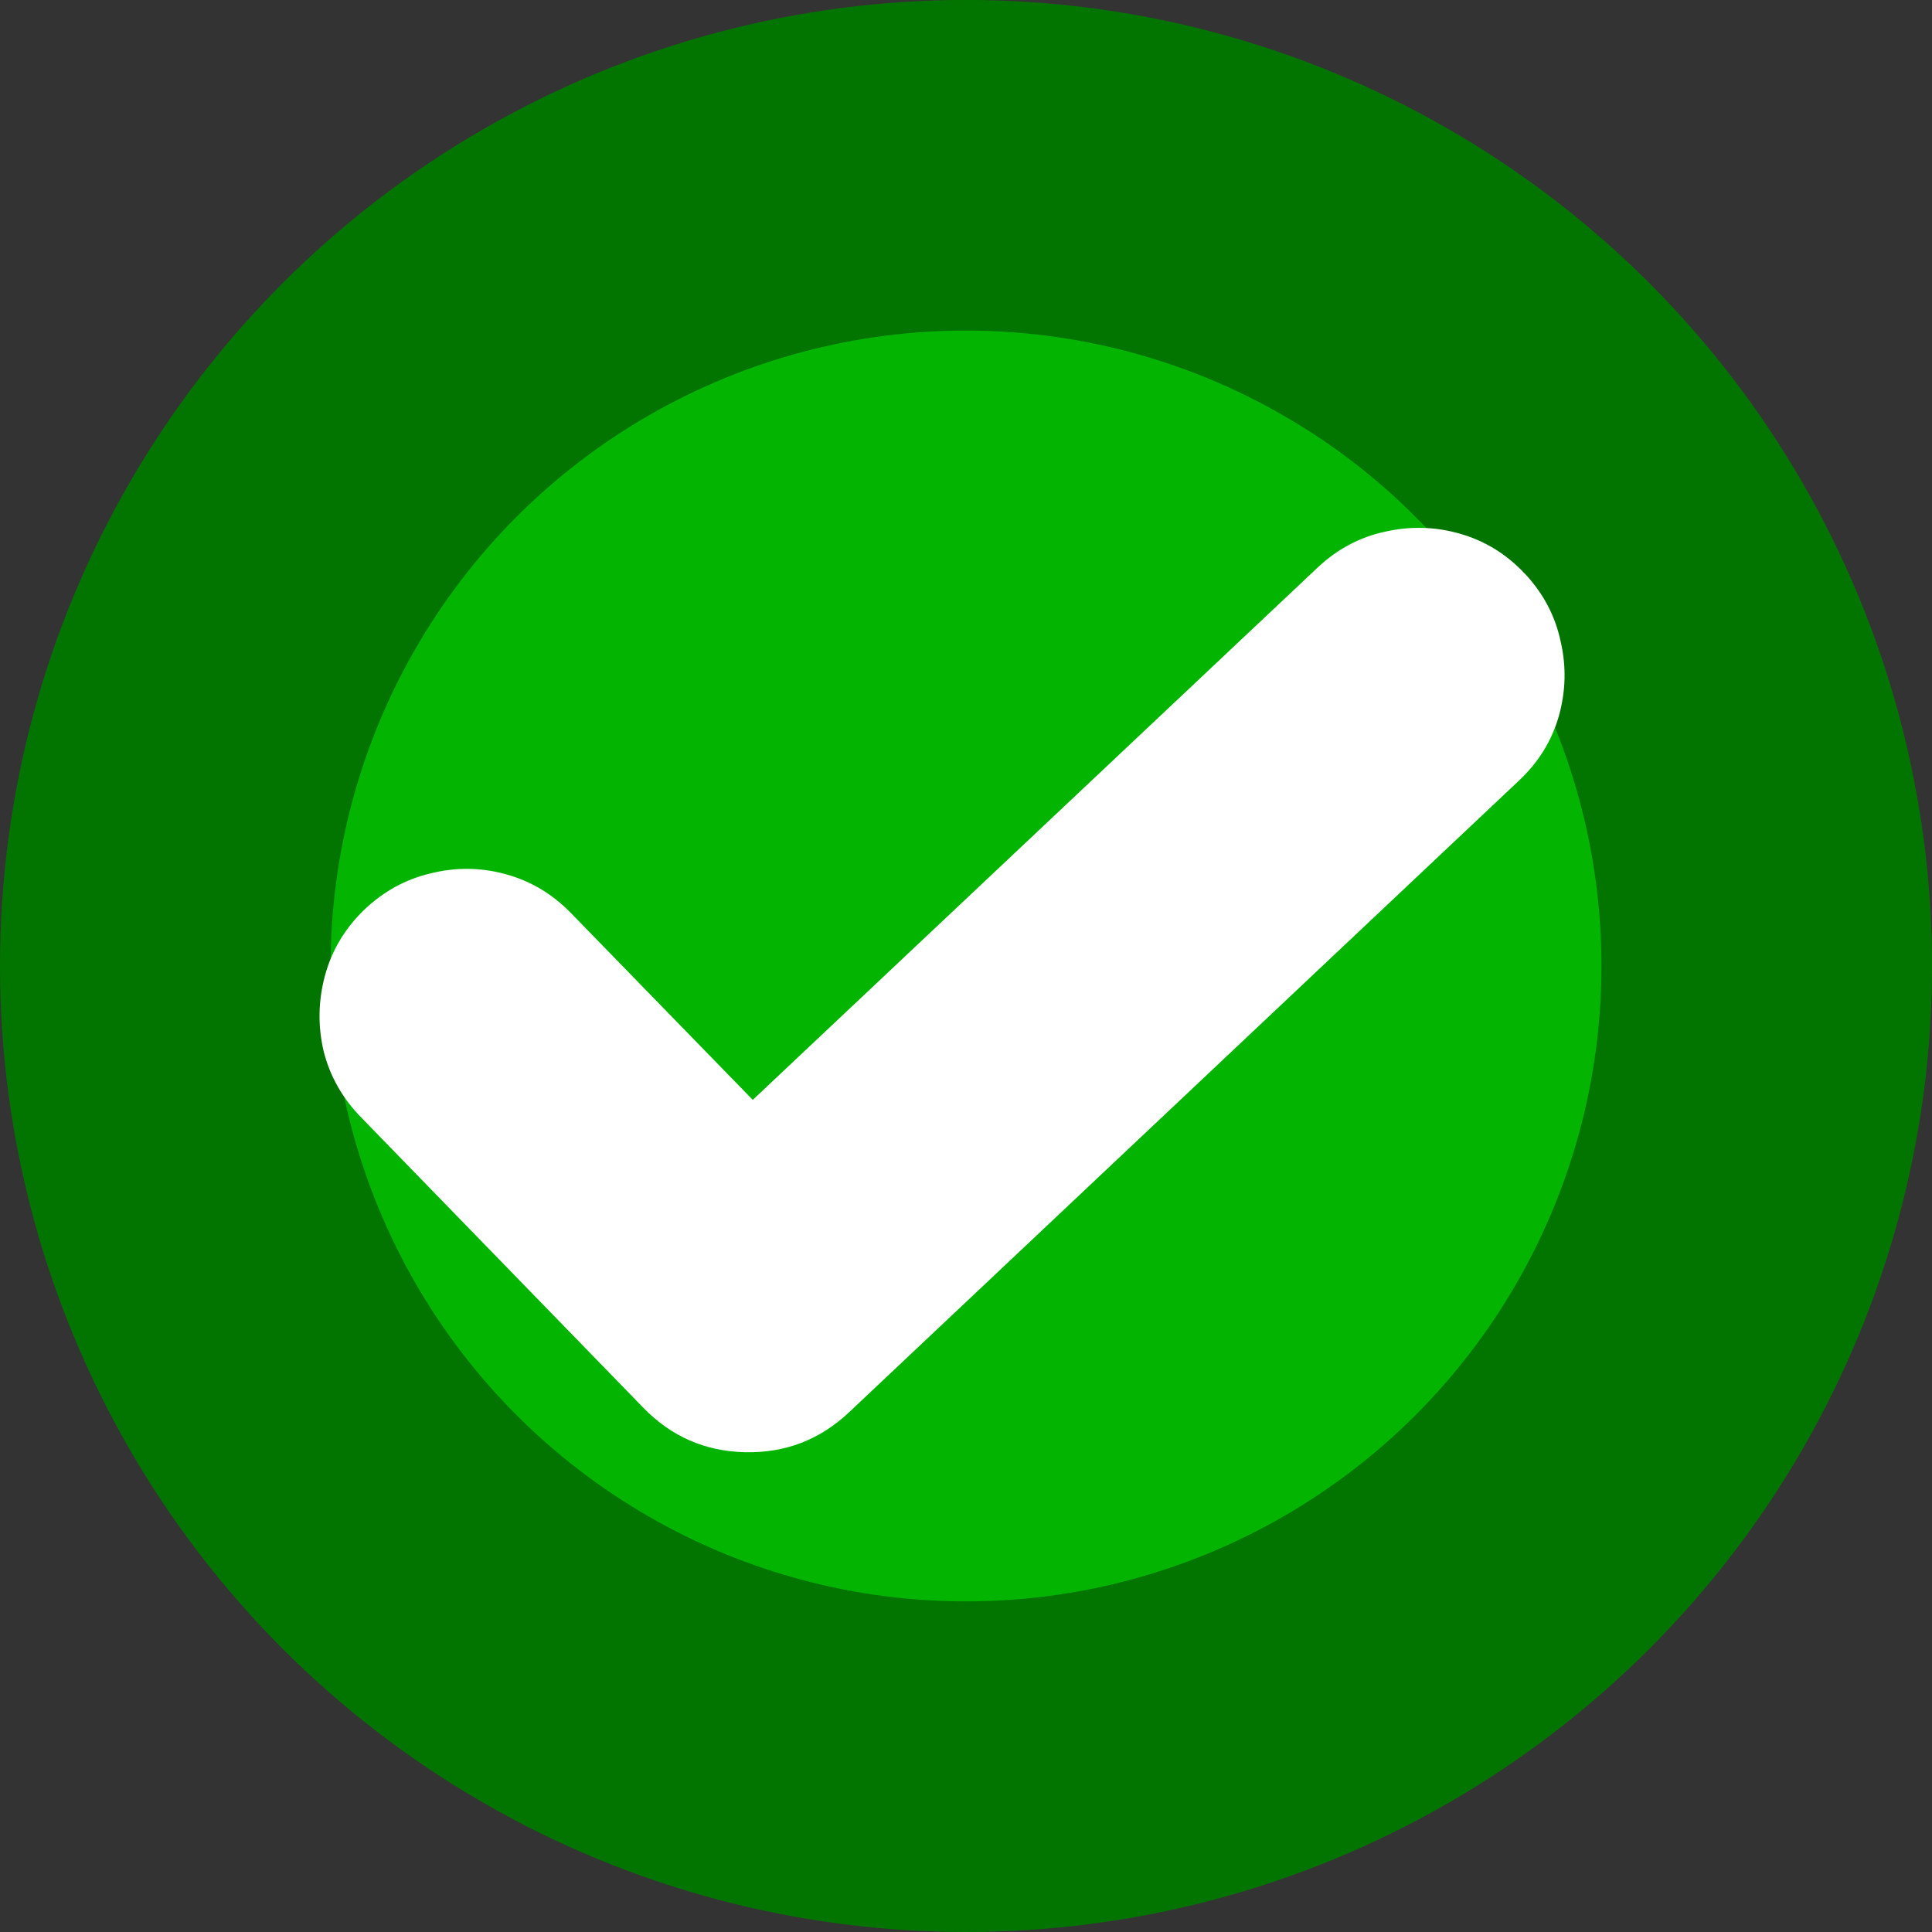
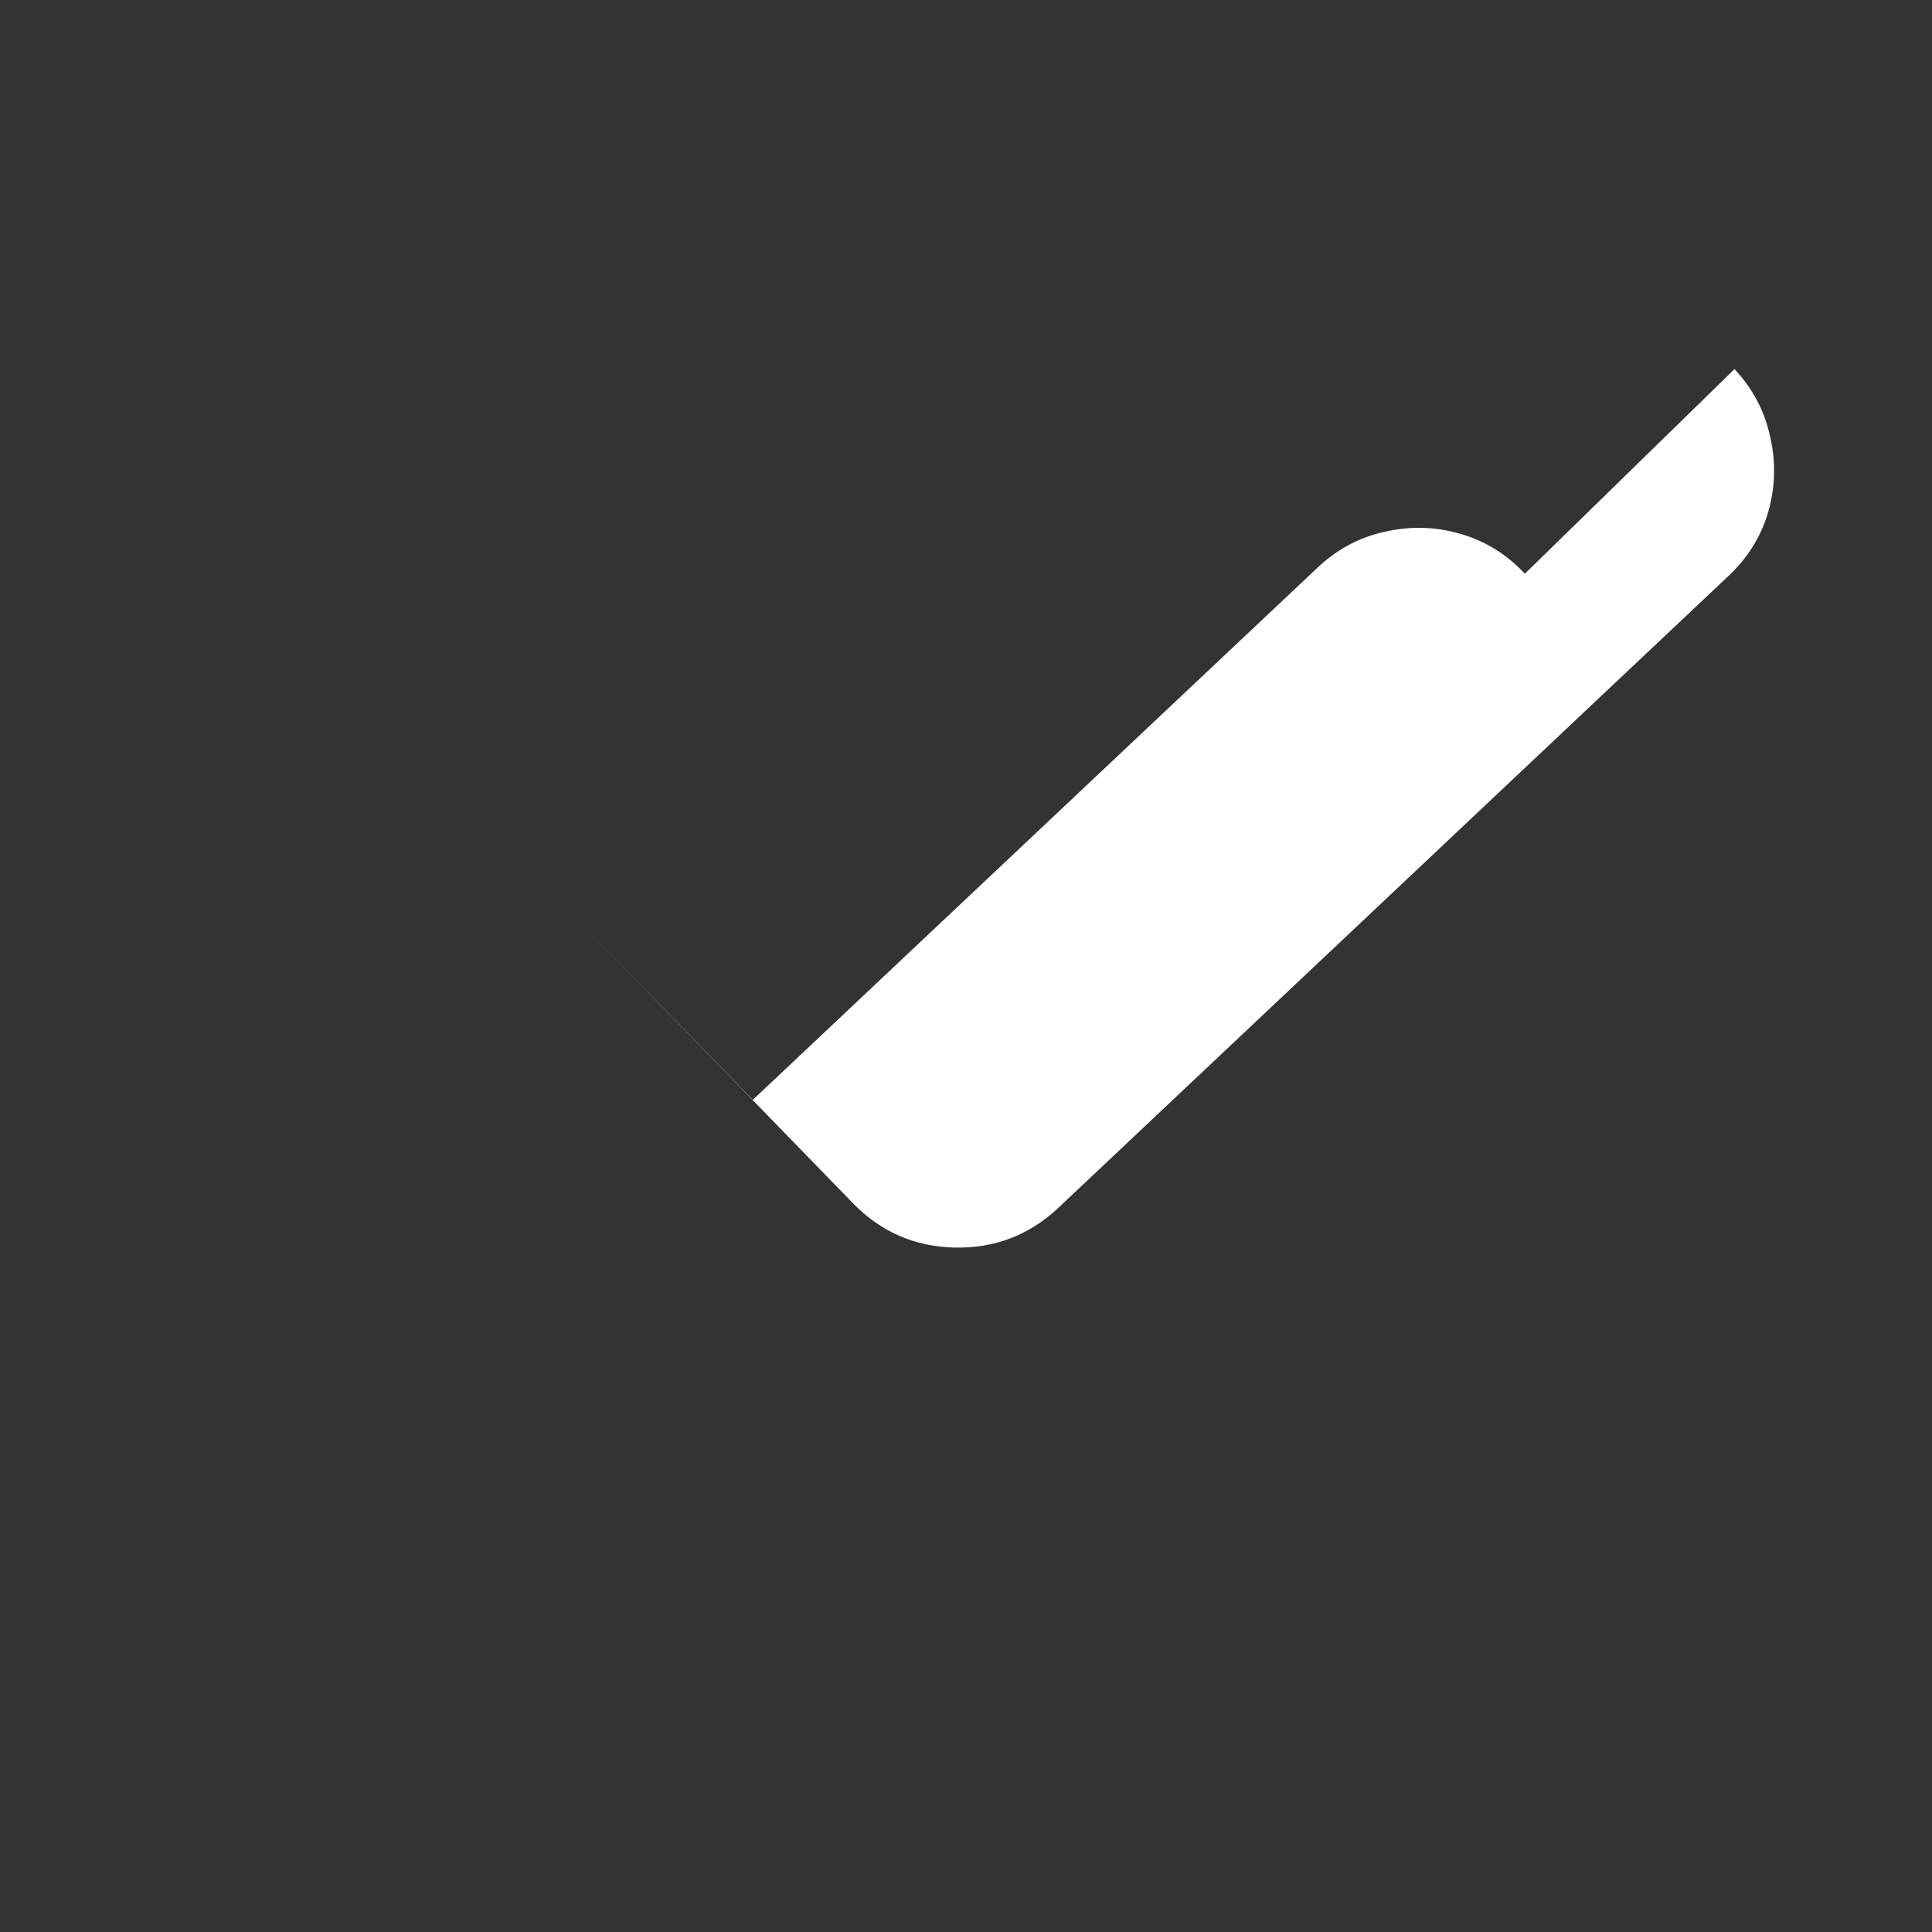
<svg xmlns="http://www.w3.org/2000/svg" xmlns:ns1="http://sodipodi.sourceforge.net/DTD/sodipodi-0.dtd" xmlns:ns2="http://www.inkscape.org/namespaces/inkscape" width="40.905mm" height="40.905mm" viewBox="0 0 40.905 40.905" version="1.1" id="svg1" ns1:docname="success.svg" ns2:version="1.4 (86a8ad7, 2024-10-11)">
  <rect x="0" y="0" width="40.905" height="40.905" fill="#333333" stroke="none" />
  <ns1:namedview id="namedview1" pagecolor="#ffffff" bordercolor="#666666" borderopacity="1.0" ns2:showpageshadow="2" ns2:pageopacity="0.0" ns2:pagecheckerboard="true" ns2:deskcolor="#d1d1d1" ns2:document-units="mm" ns2:zoom="0.73512621" ns2:cx="-352.32046" ns2:cy="-74.13693" ns2:window-width="2560" ns2:window-height="1369" ns2:window-x="-8" ns2:window-y="828" ns2:window-maximized="1" ns2:current-layer="layer1" />
  <defs id="defs1" />
  <g ns2:label="Layer 1" ns2:groupmode="layer" id="layer1" transform="translate(-80.178,-120.492)">
-     <circle style="fill:#03b500;fill-opacity:1;stroke:#027500;stroke-width:7;stroke-linecap:butt;stroke-linejoin:bevel;stroke-dasharray:none;stroke-opacity:1;paint-order:stroke fill markers" id="path2" cx="100.631" cy="140.944" r="16.953" />
-     <path d="m 112.463,132.639 q -0.583,-0.623 -1.378,-0.848 -0.782,-0.225 -1.59,-0.04 -0.795,0.172 -1.417,0.755 l -11.962,11.273 -3.855,-3.961 q -0.596,-0.609 -1.391,-0.821 -0.782,-0.212 -1.576,-0.013 -0.795,0.185 -1.417,0.782 -0.609,0.596 -0.821,1.391 -0.212,0.795 -0.026,1.59 0.199,0.795 0.795,1.404 l 5.974,6.147 q 0.888,0.914 2.159,0.941 1.272,0.026 2.199,-0.848 l 14.175,-13.366 q 0.623,-0.583 0.848,-1.364 0.225,-0.795 0.04,-1.59 -0.172,-0.808 -0.755,-1.431 z" id="text1" style="font-size:27.13px;font-family:'Arial Rounded MT Bold';-inkscape-font-specification:'Arial Rounded MT Bold, ';fill:#ffffff;stroke-width:13.458;stroke-linejoin:round;paint-order:stroke fill markers" aria-label="✔️" />
+     <path d="m 112.463,132.639 q -0.583,-0.623 -1.378,-0.848 -0.782,-0.225 -1.59,-0.04 -0.795,0.172 -1.417,0.755 l -11.962,11.273 -3.855,-3.961 l 5.974,6.147 q 0.888,0.914 2.159,0.941 1.272,0.026 2.199,-0.848 l 14.175,-13.366 q 0.623,-0.583 0.848,-1.364 0.225,-0.795 0.04,-1.59 -0.172,-0.808 -0.755,-1.431 z" id="text1" style="font-size:27.13px;font-family:'Arial Rounded MT Bold';-inkscape-font-specification:'Arial Rounded MT Bold, ';fill:#ffffff;stroke-width:13.458;stroke-linejoin:round;paint-order:stroke fill markers" aria-label="✔️" />
  </g>
</svg>